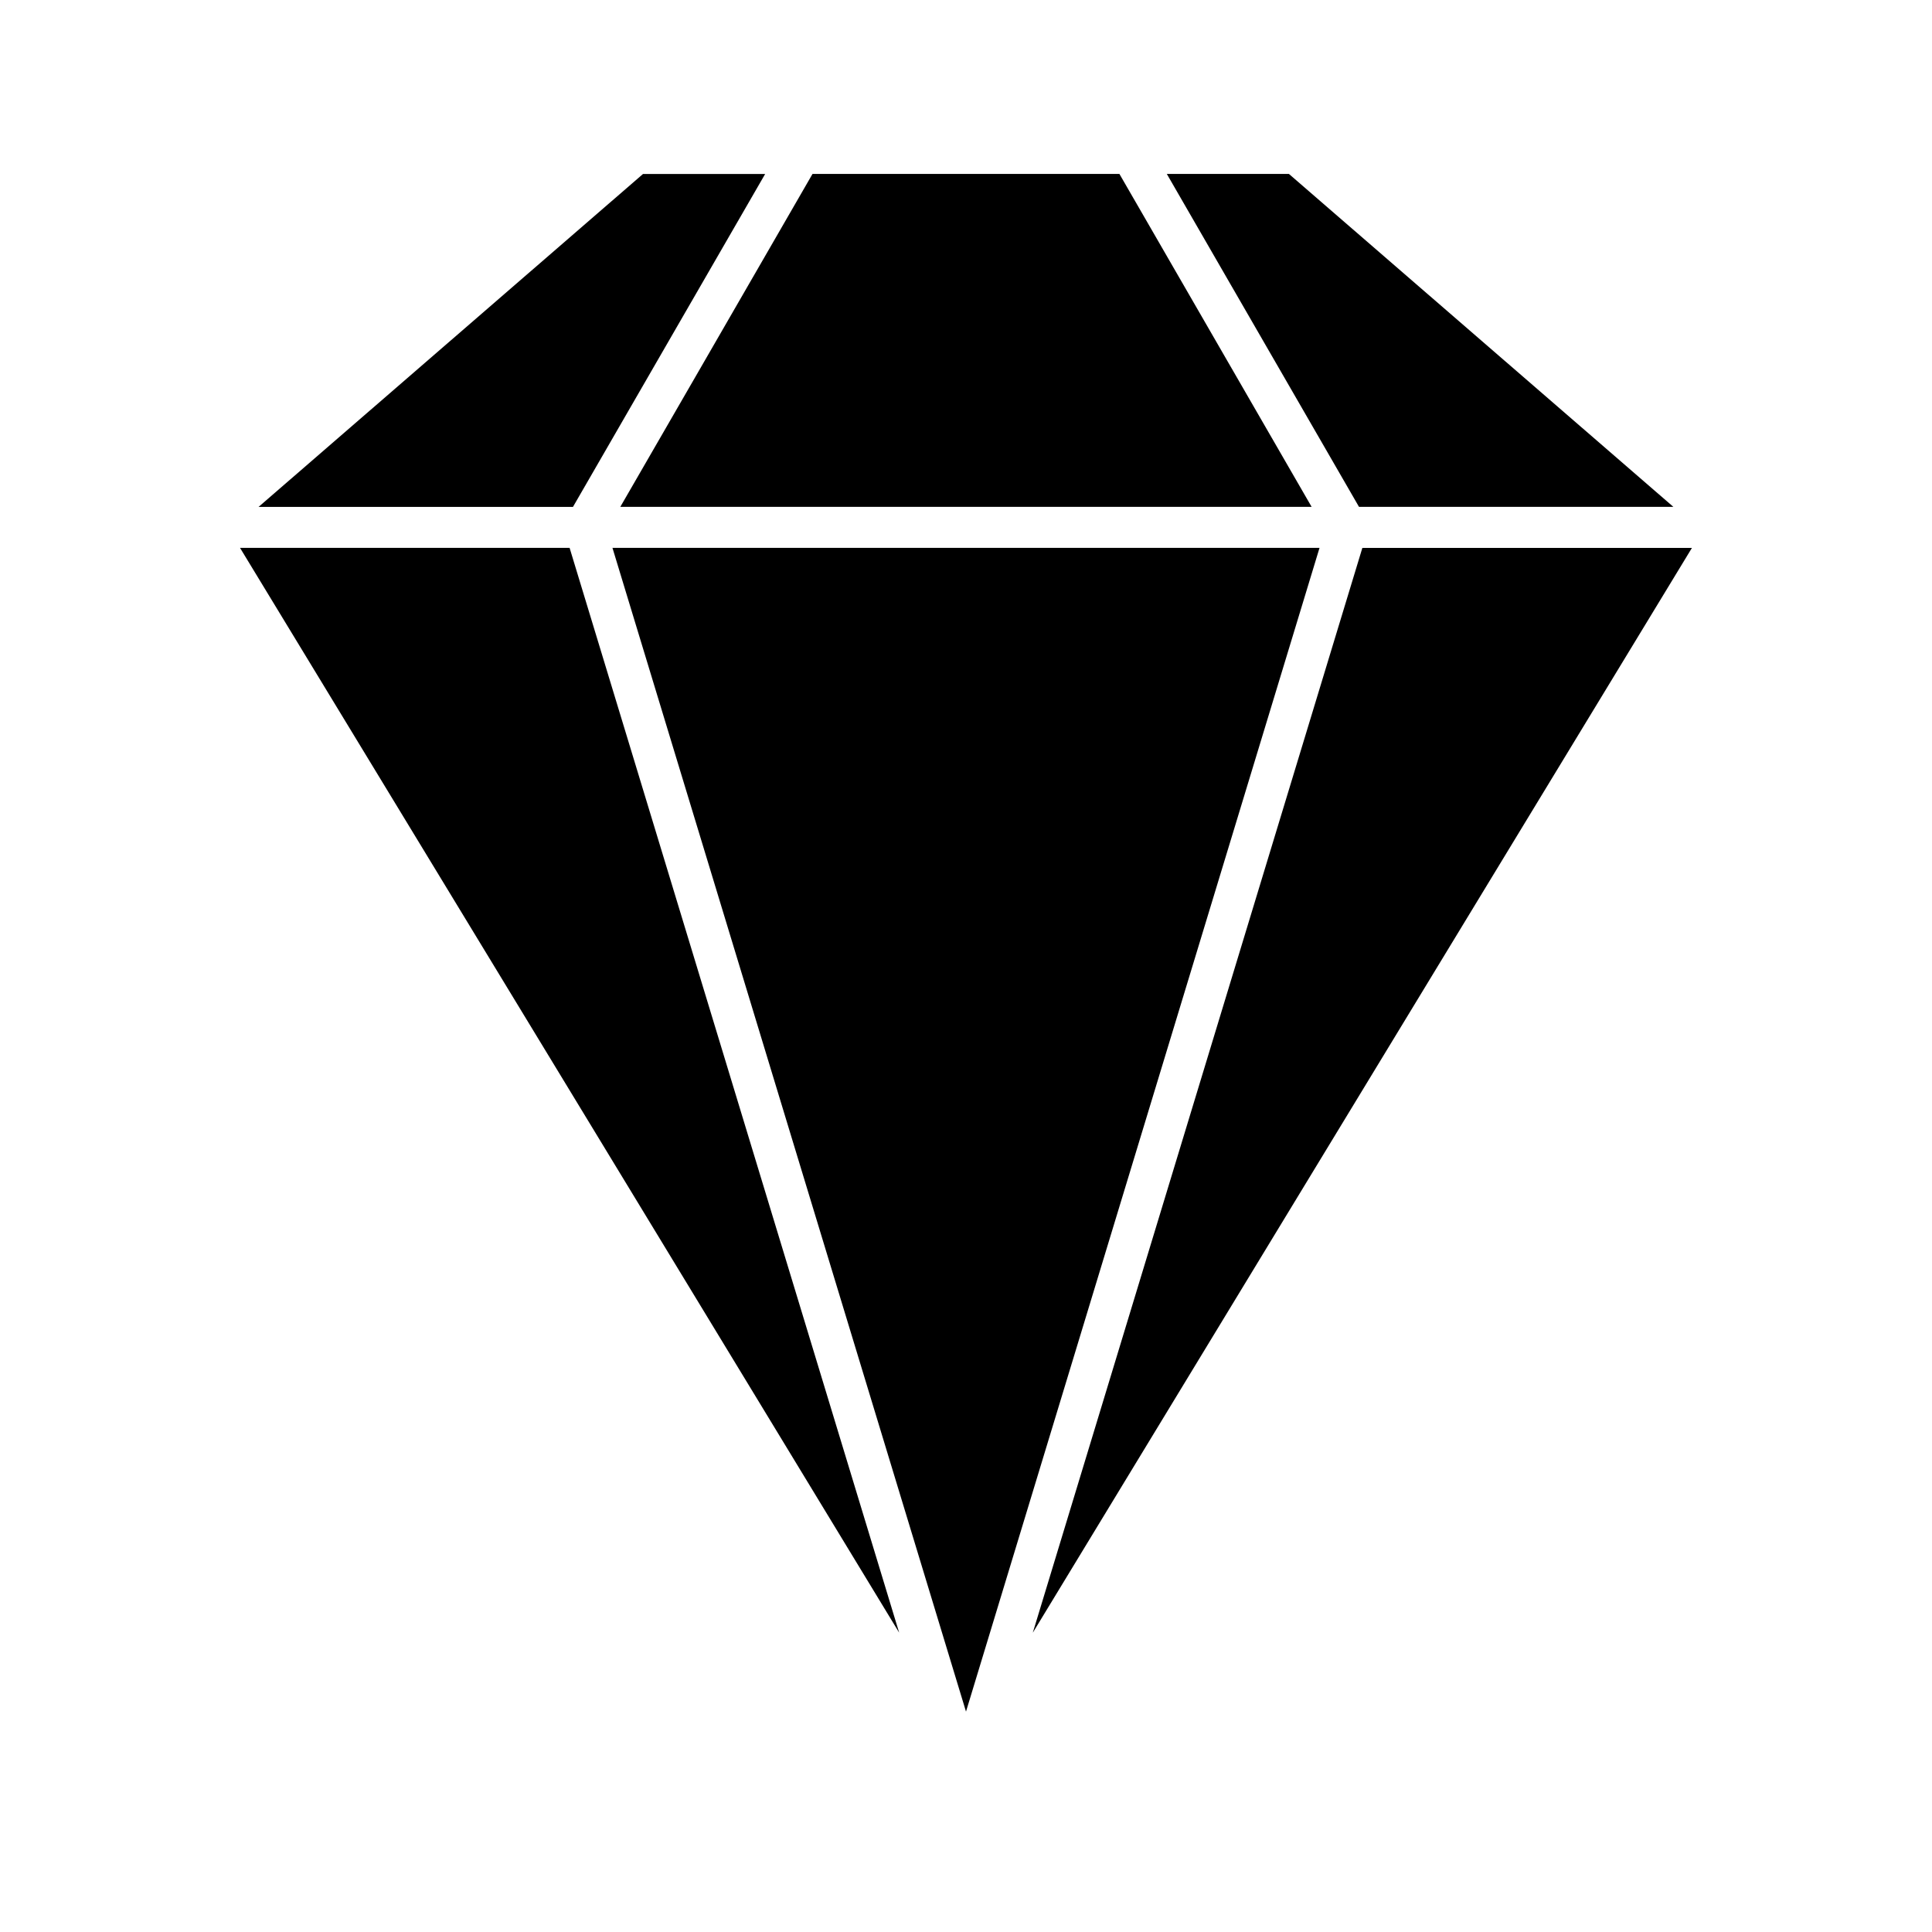
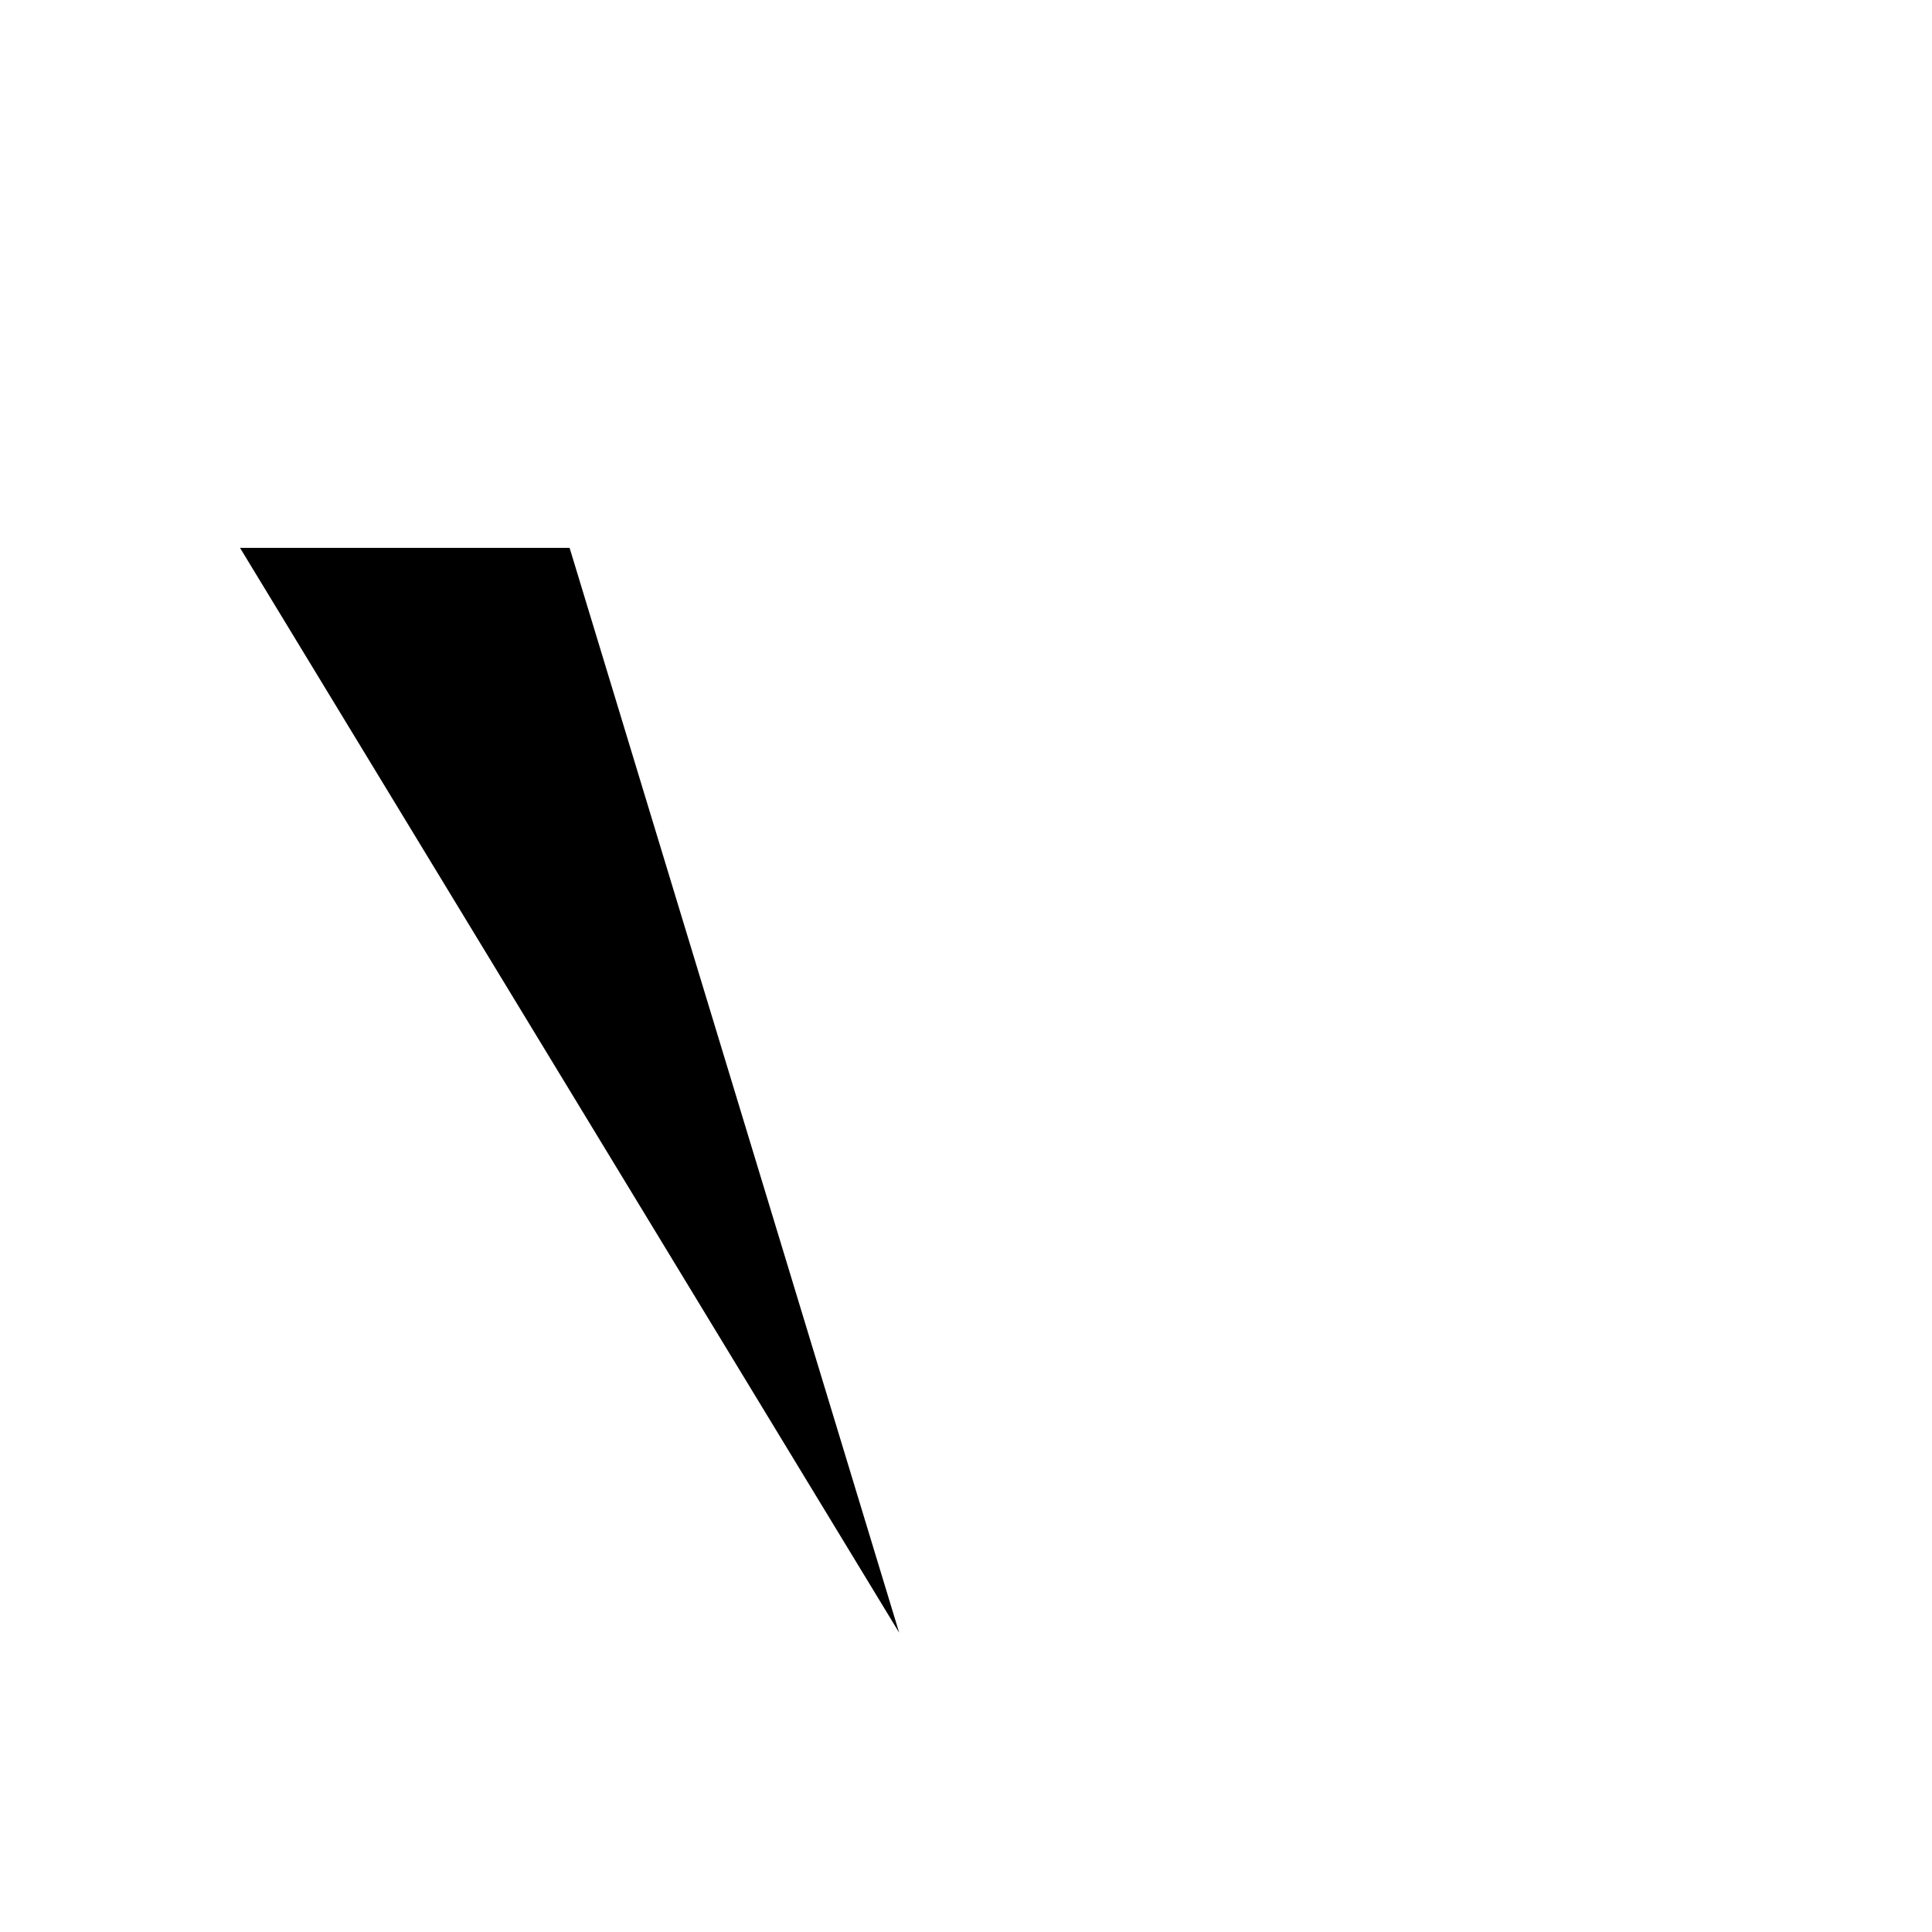
<svg xmlns="http://www.w3.org/2000/svg" fill="#000000" width="800px" height="800px" version="1.1" viewBox="144 144 512 512">
  <g>
-     <path d="m359.32 190.1-33.762 58.492-17.172 29.734h183.21l-17.168-29.734-33.766-58.492z" />
-     <path d="m453.22 190.1 17.164 29.738 33.766 58.488h83.312l-101.88-88.227z" />
-     <path d="m400 597.59 93.688-308.4h-187.38z" />
-     <path d="m592.38 289.2h-87.34l-87.336 287.48 0.012-0.016z" />
-     <path d="m212.53 278.33h83.316l33.762-58.488 17.168-29.738h-32.371z" />
    <path d="m382.28 576.66 0.008 0.016-87.336-287.48h-87.34z" />
  </g>
</svg>